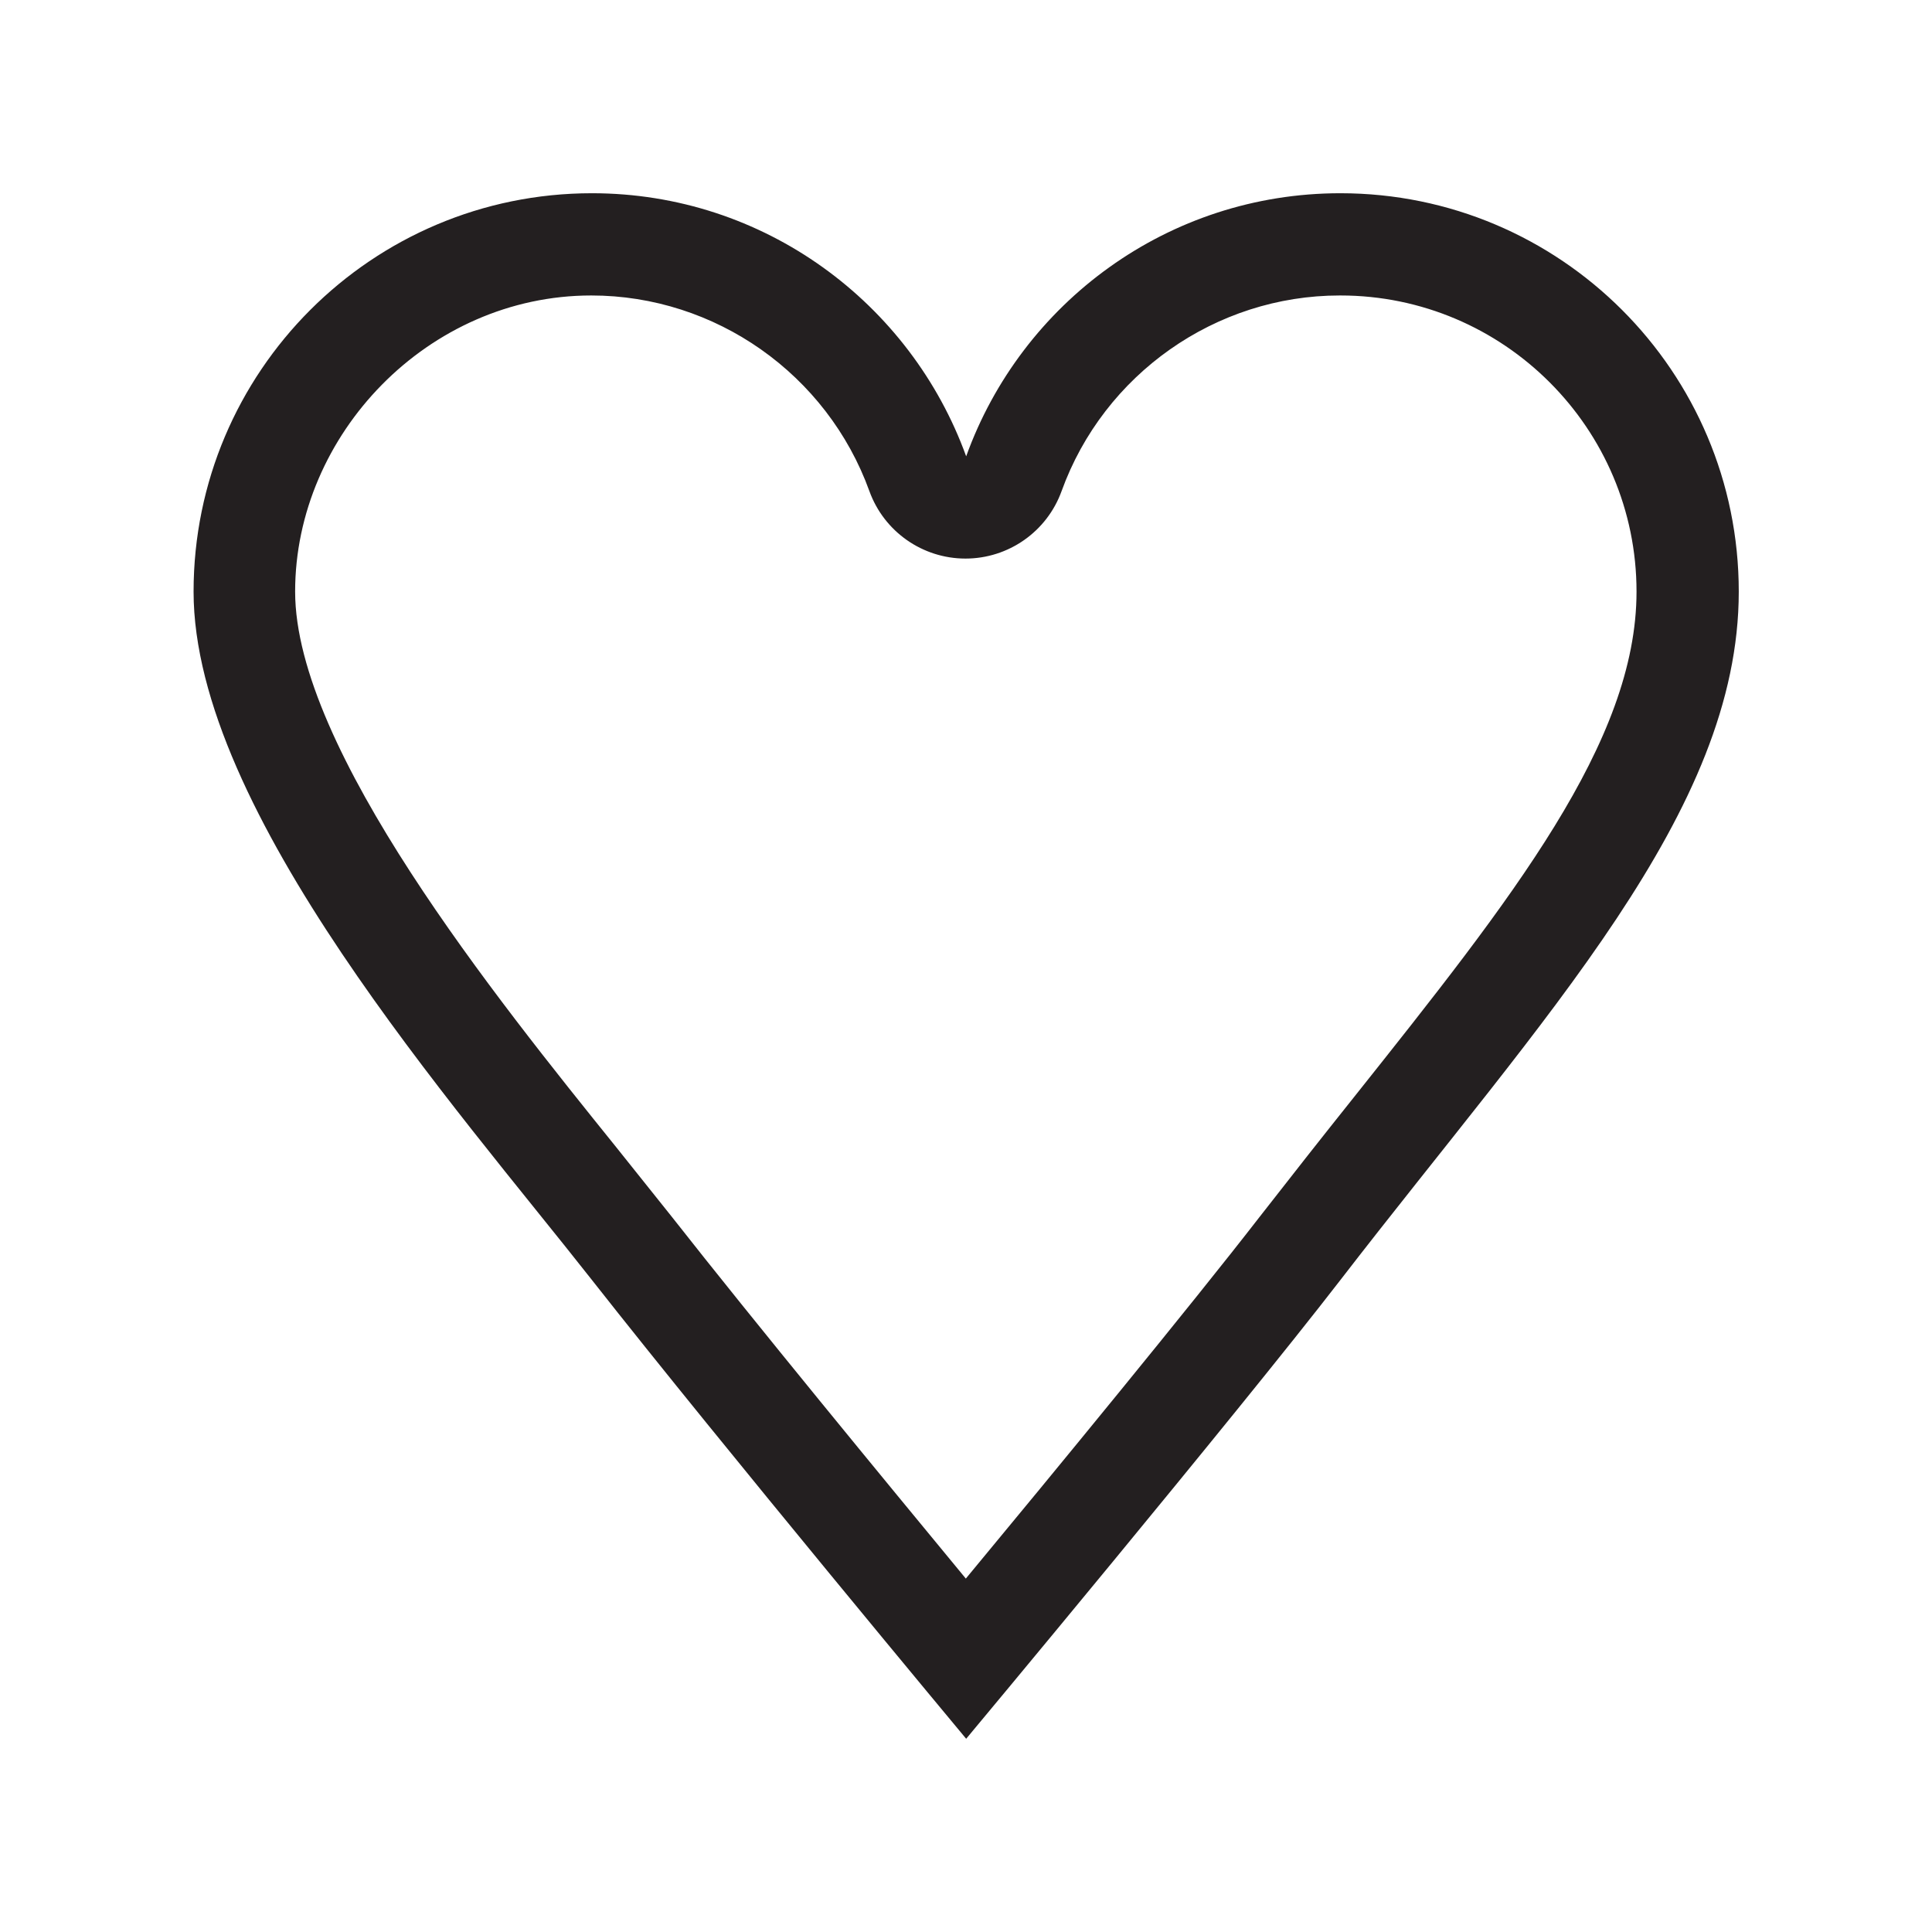
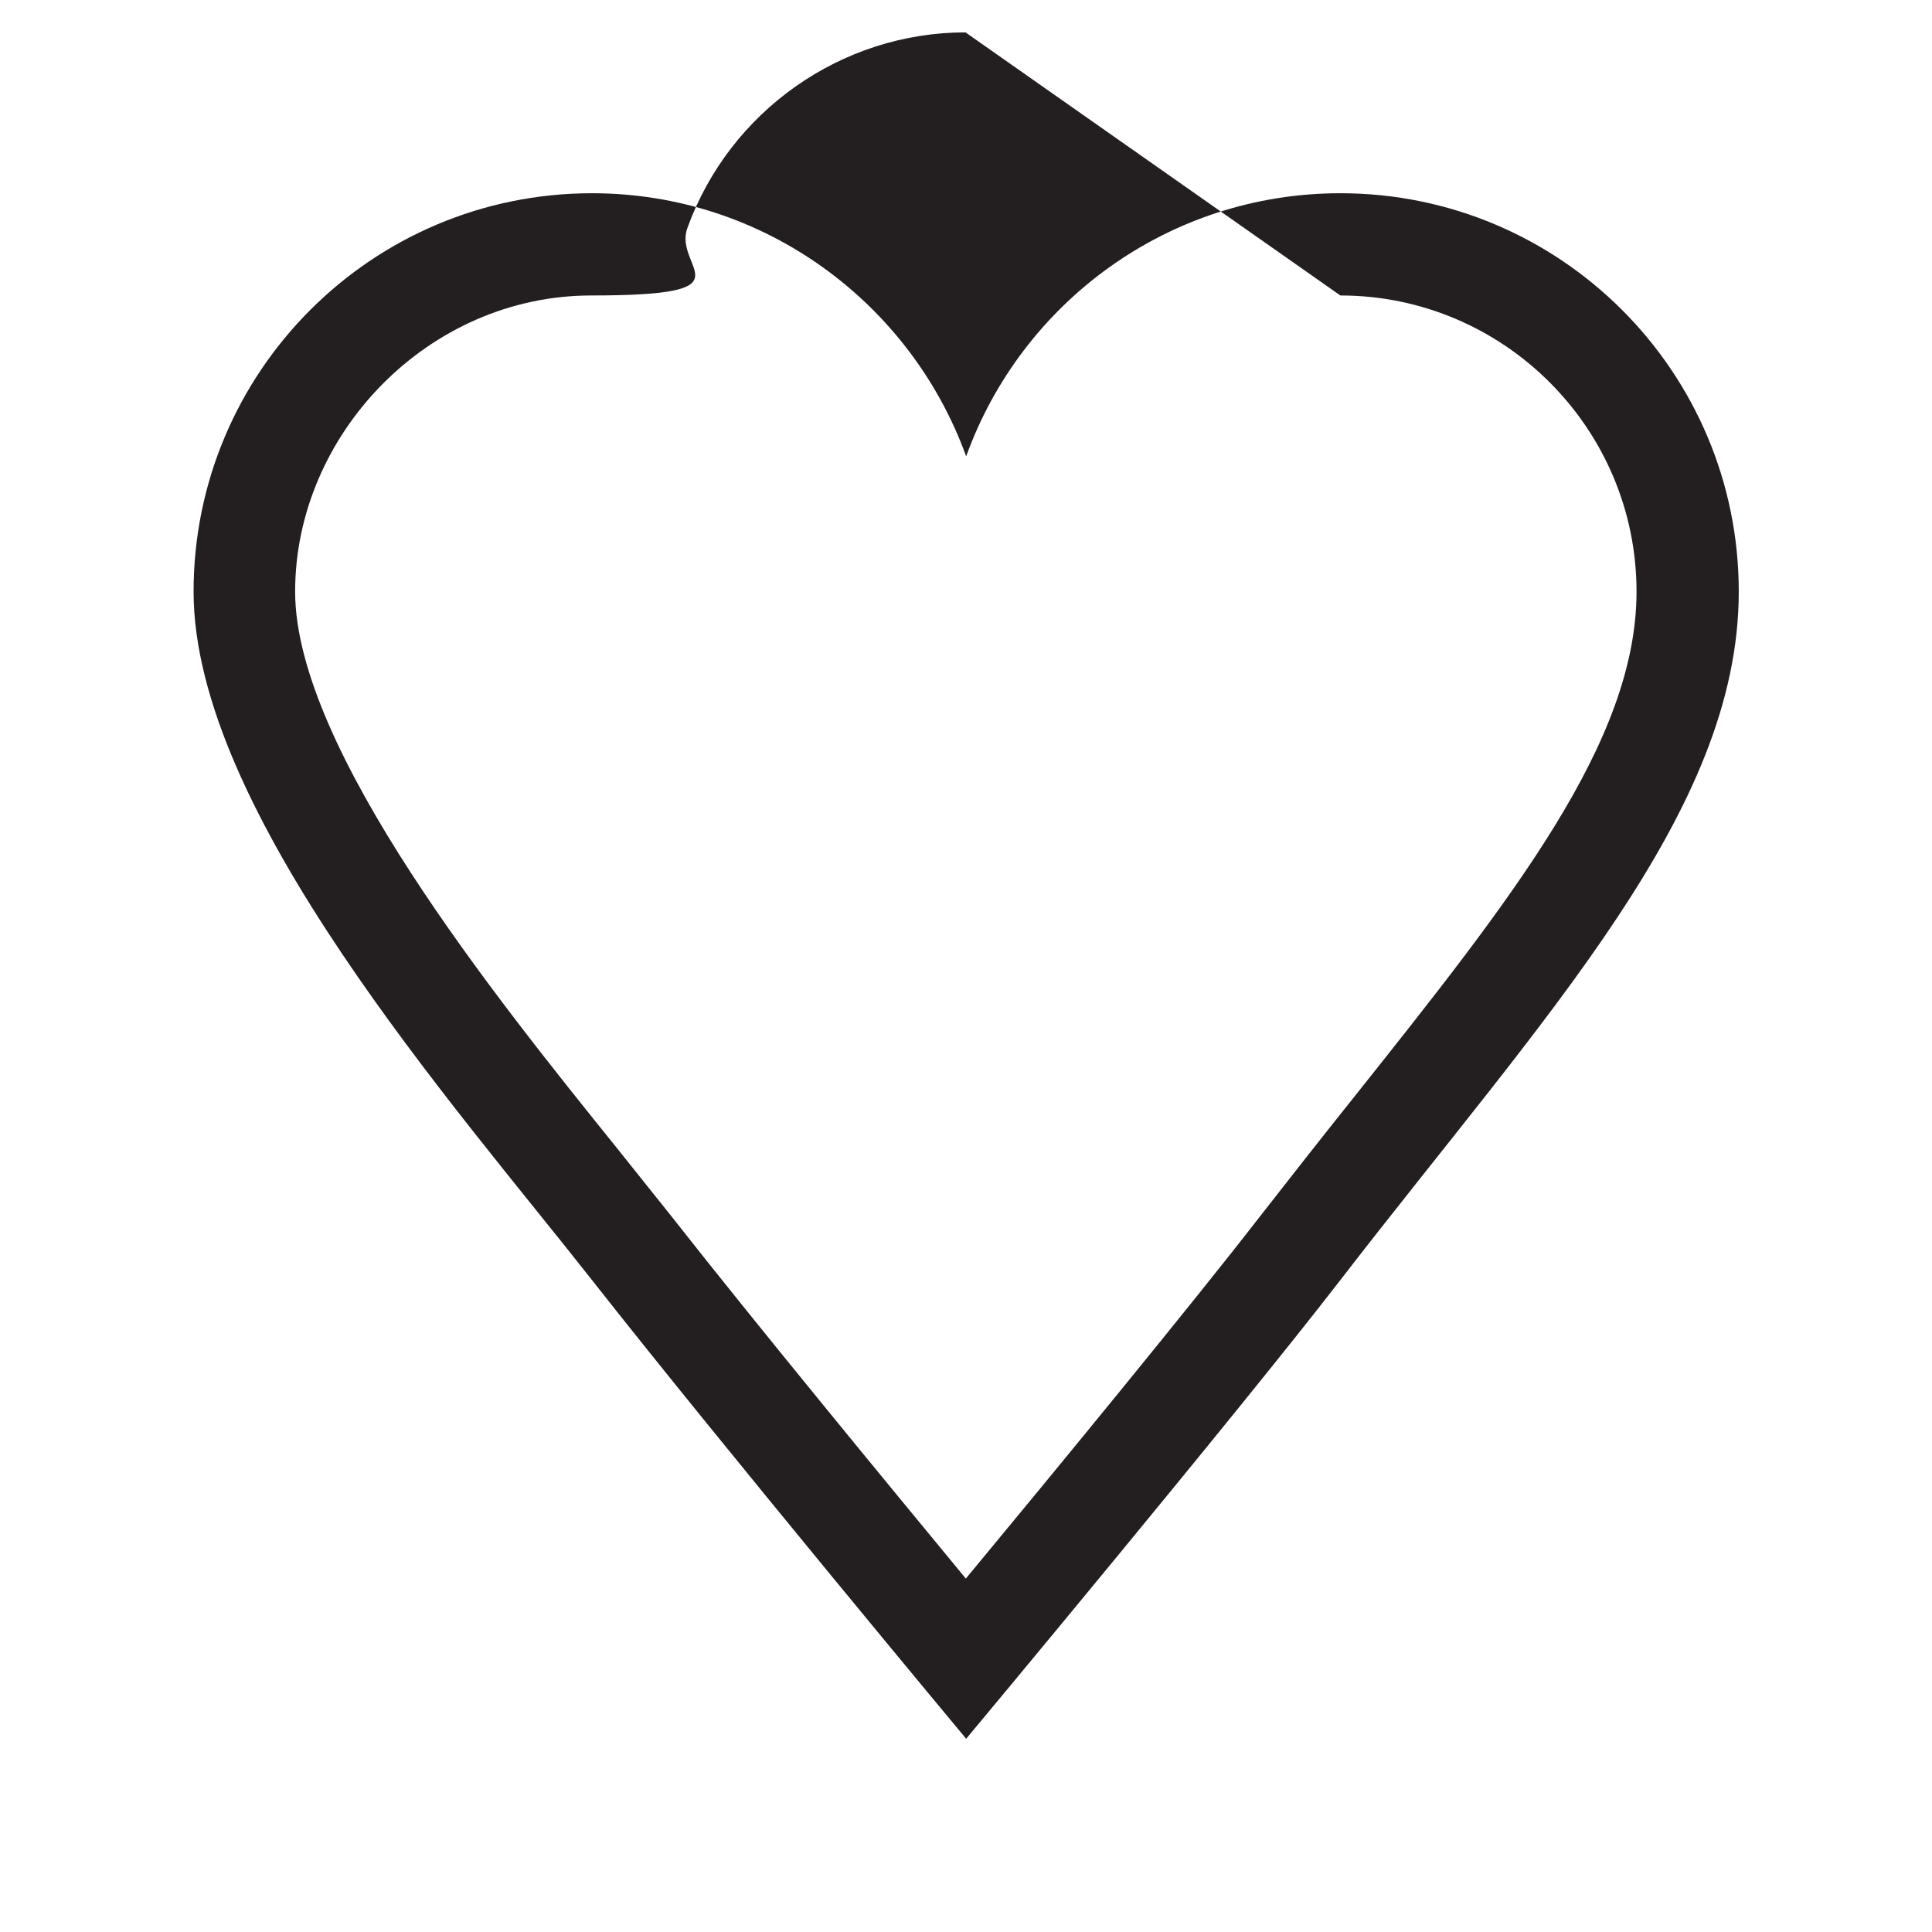
<svg xmlns="http://www.w3.org/2000/svg" viewBox="0 0 56.69 56.69" data-sanitized-data-name="Layer 1" data-name="Layer 1" id="Layer_1">
  <defs>
    <style>
      .cls-1 {
        fill: #231f20;
        stroke-width: 0px;
      }
    </style>
  </defs>
-   <path d="M39.33,8.67c4.79,0,8.69,3.9,8.69,8.69,0,4.41-3.65,9-8.28,14.82-.91,1.14-1.84,2.32-2.79,3.54-1.99,2.57-6.04,7.5-8.61,10.6-2.41-2.92-6.18-7.5-8.63-10.62-.5-.63-1.05-1.31-1.63-2.04-3.52-4.37-9.42-11.69-9.42-16.3s3.9-8.69,8.69-8.69c3.64,0,6.92,2.31,8.16,5.74.43,1.19,1.56,1.98,2.82,1.98s2.39-.79,2.82-1.98c1.24-3.43,4.52-5.74,8.16-5.74M39.33,5.67c-5.06,0-9.36,3.22-10.98,7.72-1.63-4.5-5.93-7.72-10.98-7.72-6.46,0-11.69,5.24-11.69,11.69s7.7,15.12,11.69,20.2c3.9,4.96,10.98,13.46,10.98,13.46,0,0,7.89-9.46,10.98-13.46,6.02-7.8,11.69-13.74,11.69-20.2s-5.24-11.69-11.69-11.69h0Z" class="cls-1" />
+   <path d="M39.33,8.67c4.79,0,8.69,3.9,8.69,8.69,0,4.41-3.65,9-8.28,14.82-.91,1.14-1.84,2.32-2.79,3.54-1.99,2.57-6.04,7.5-8.61,10.6-2.41-2.92-6.18-7.5-8.63-10.62-.5-.63-1.05-1.31-1.63-2.04-3.52-4.37-9.42-11.69-9.42-16.3s3.9-8.69,8.69-8.69s2.39-.79,2.82-1.98c1.24-3.43,4.52-5.74,8.16-5.74M39.33,5.67c-5.06,0-9.36,3.22-10.98,7.72-1.63-4.5-5.93-7.72-10.98-7.72-6.46,0-11.69,5.24-11.69,11.69s7.7,15.12,11.69,20.2c3.9,4.96,10.98,13.46,10.98,13.46,0,0,7.89-9.46,10.98-13.46,6.02-7.8,11.69-13.74,11.69-20.2s-5.24-11.69-11.69-11.69h0Z" class="cls-1" />
</svg>